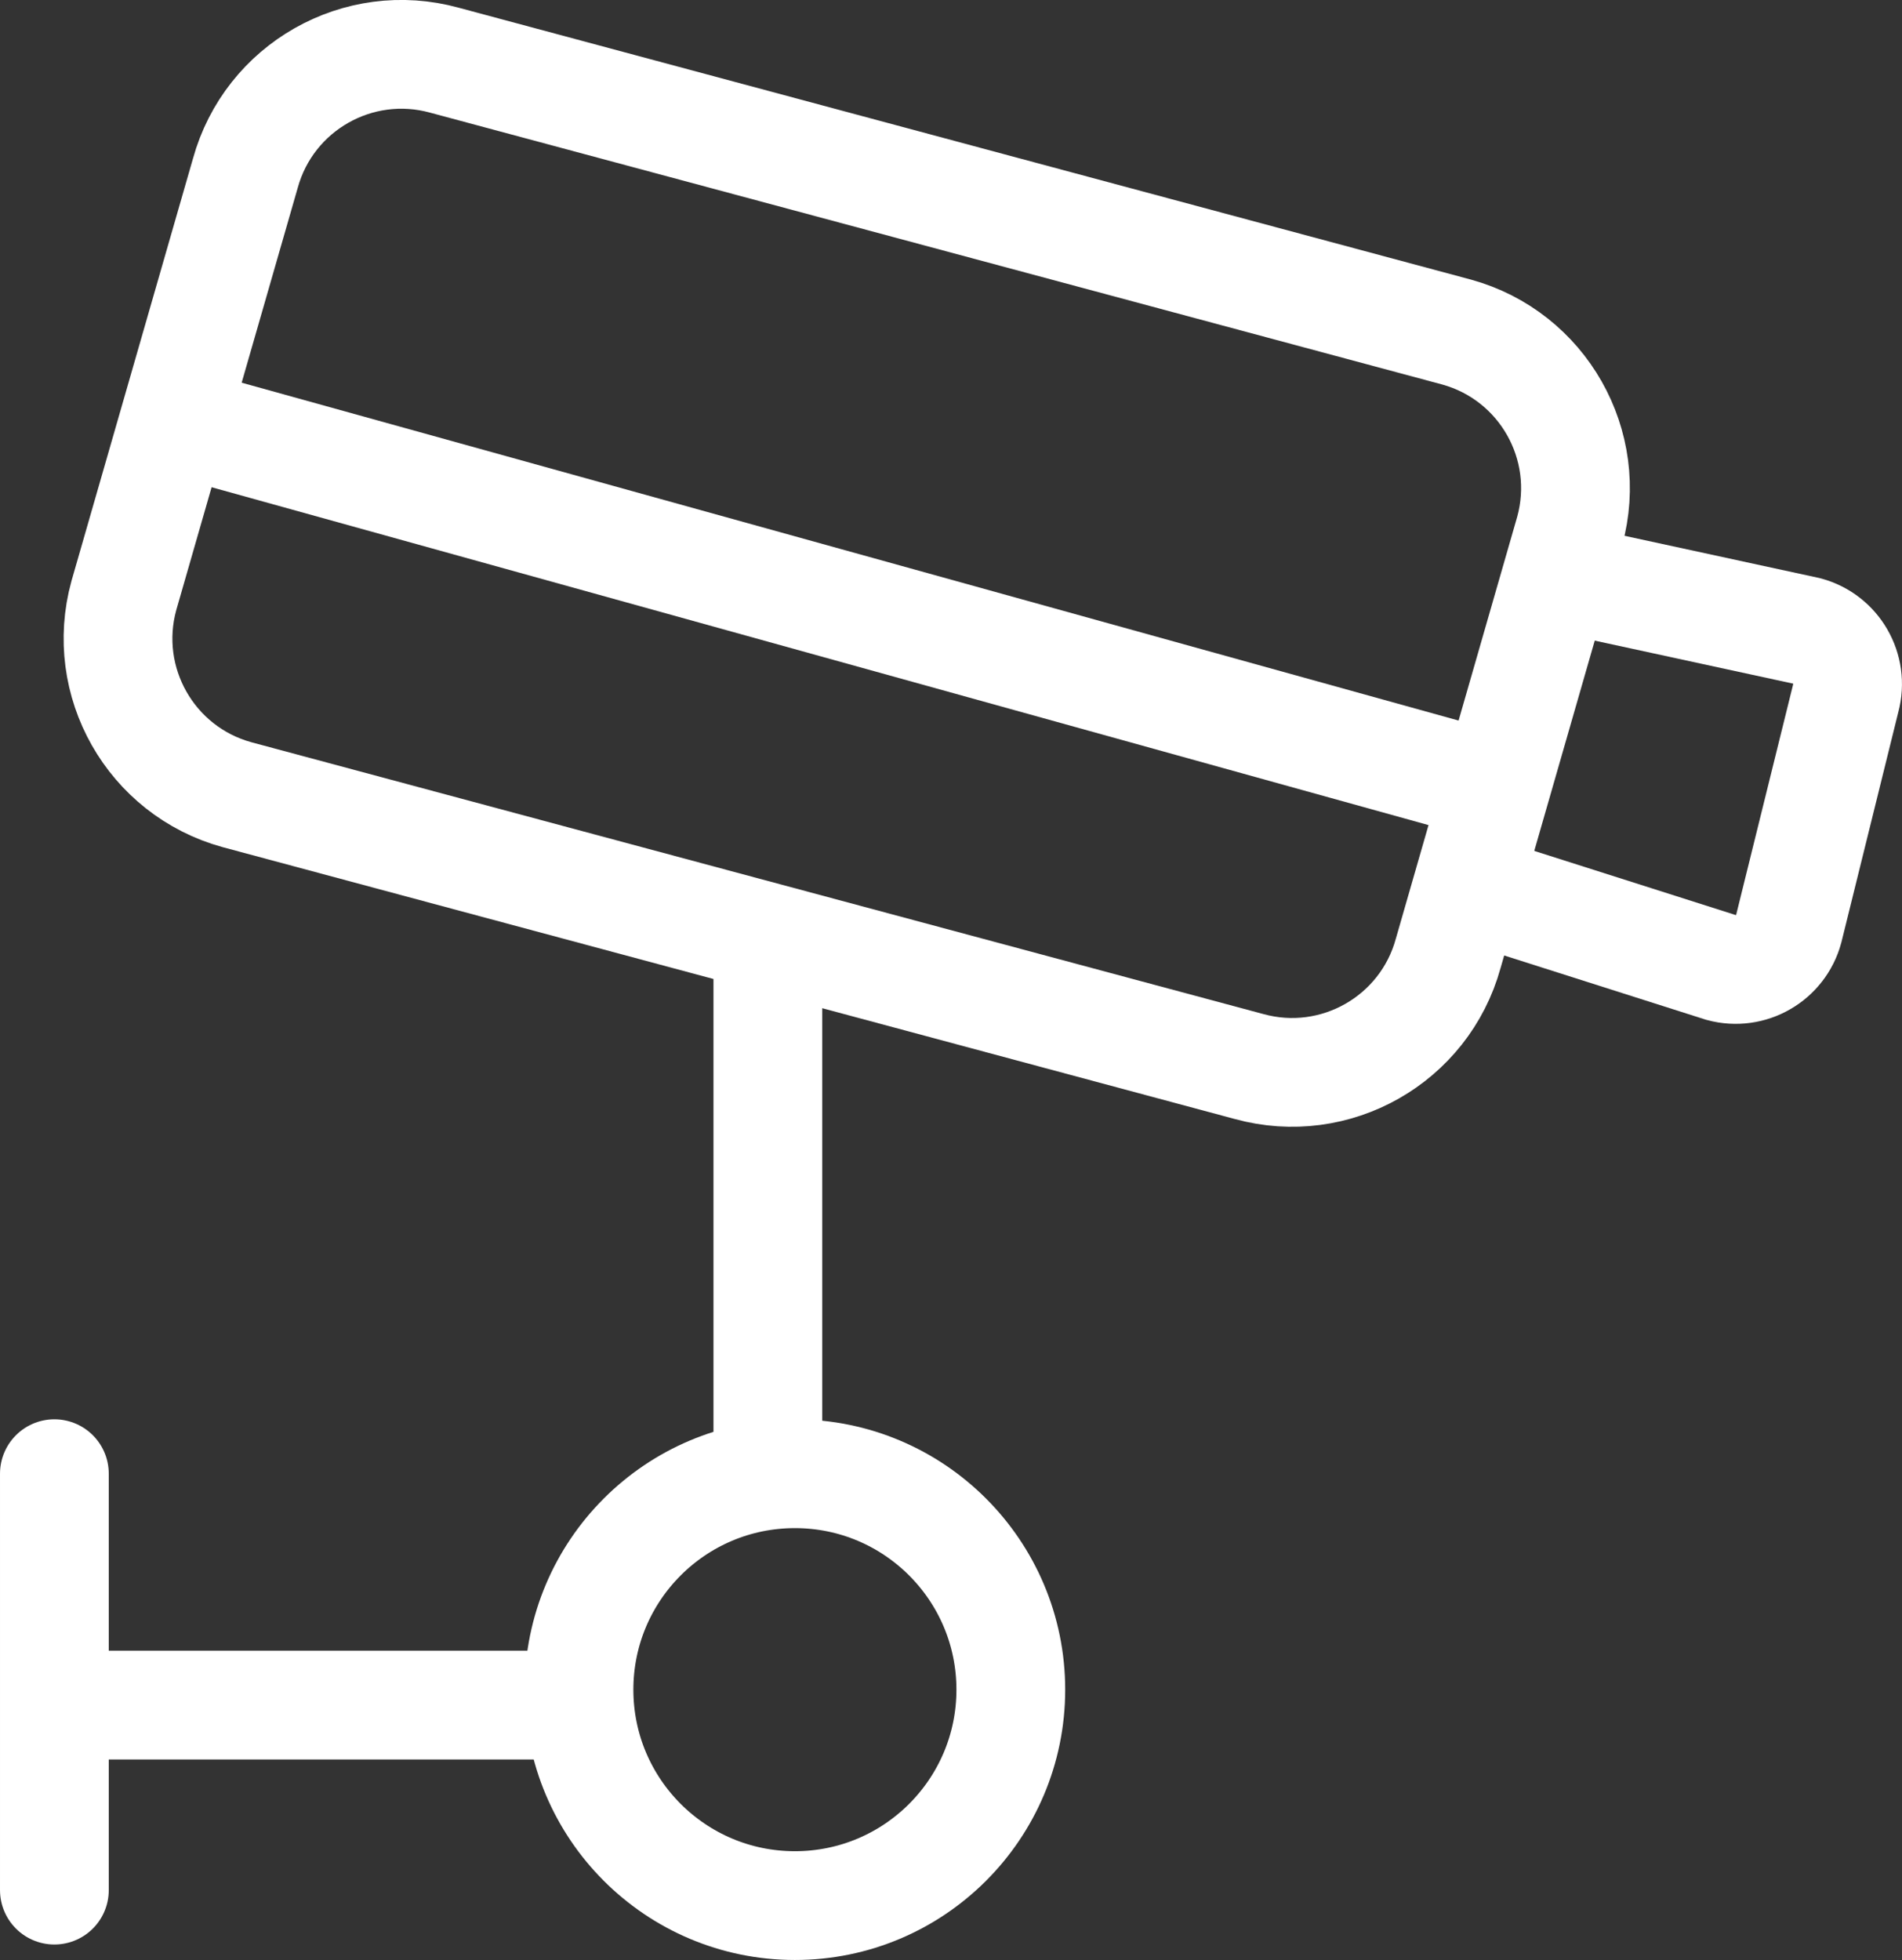
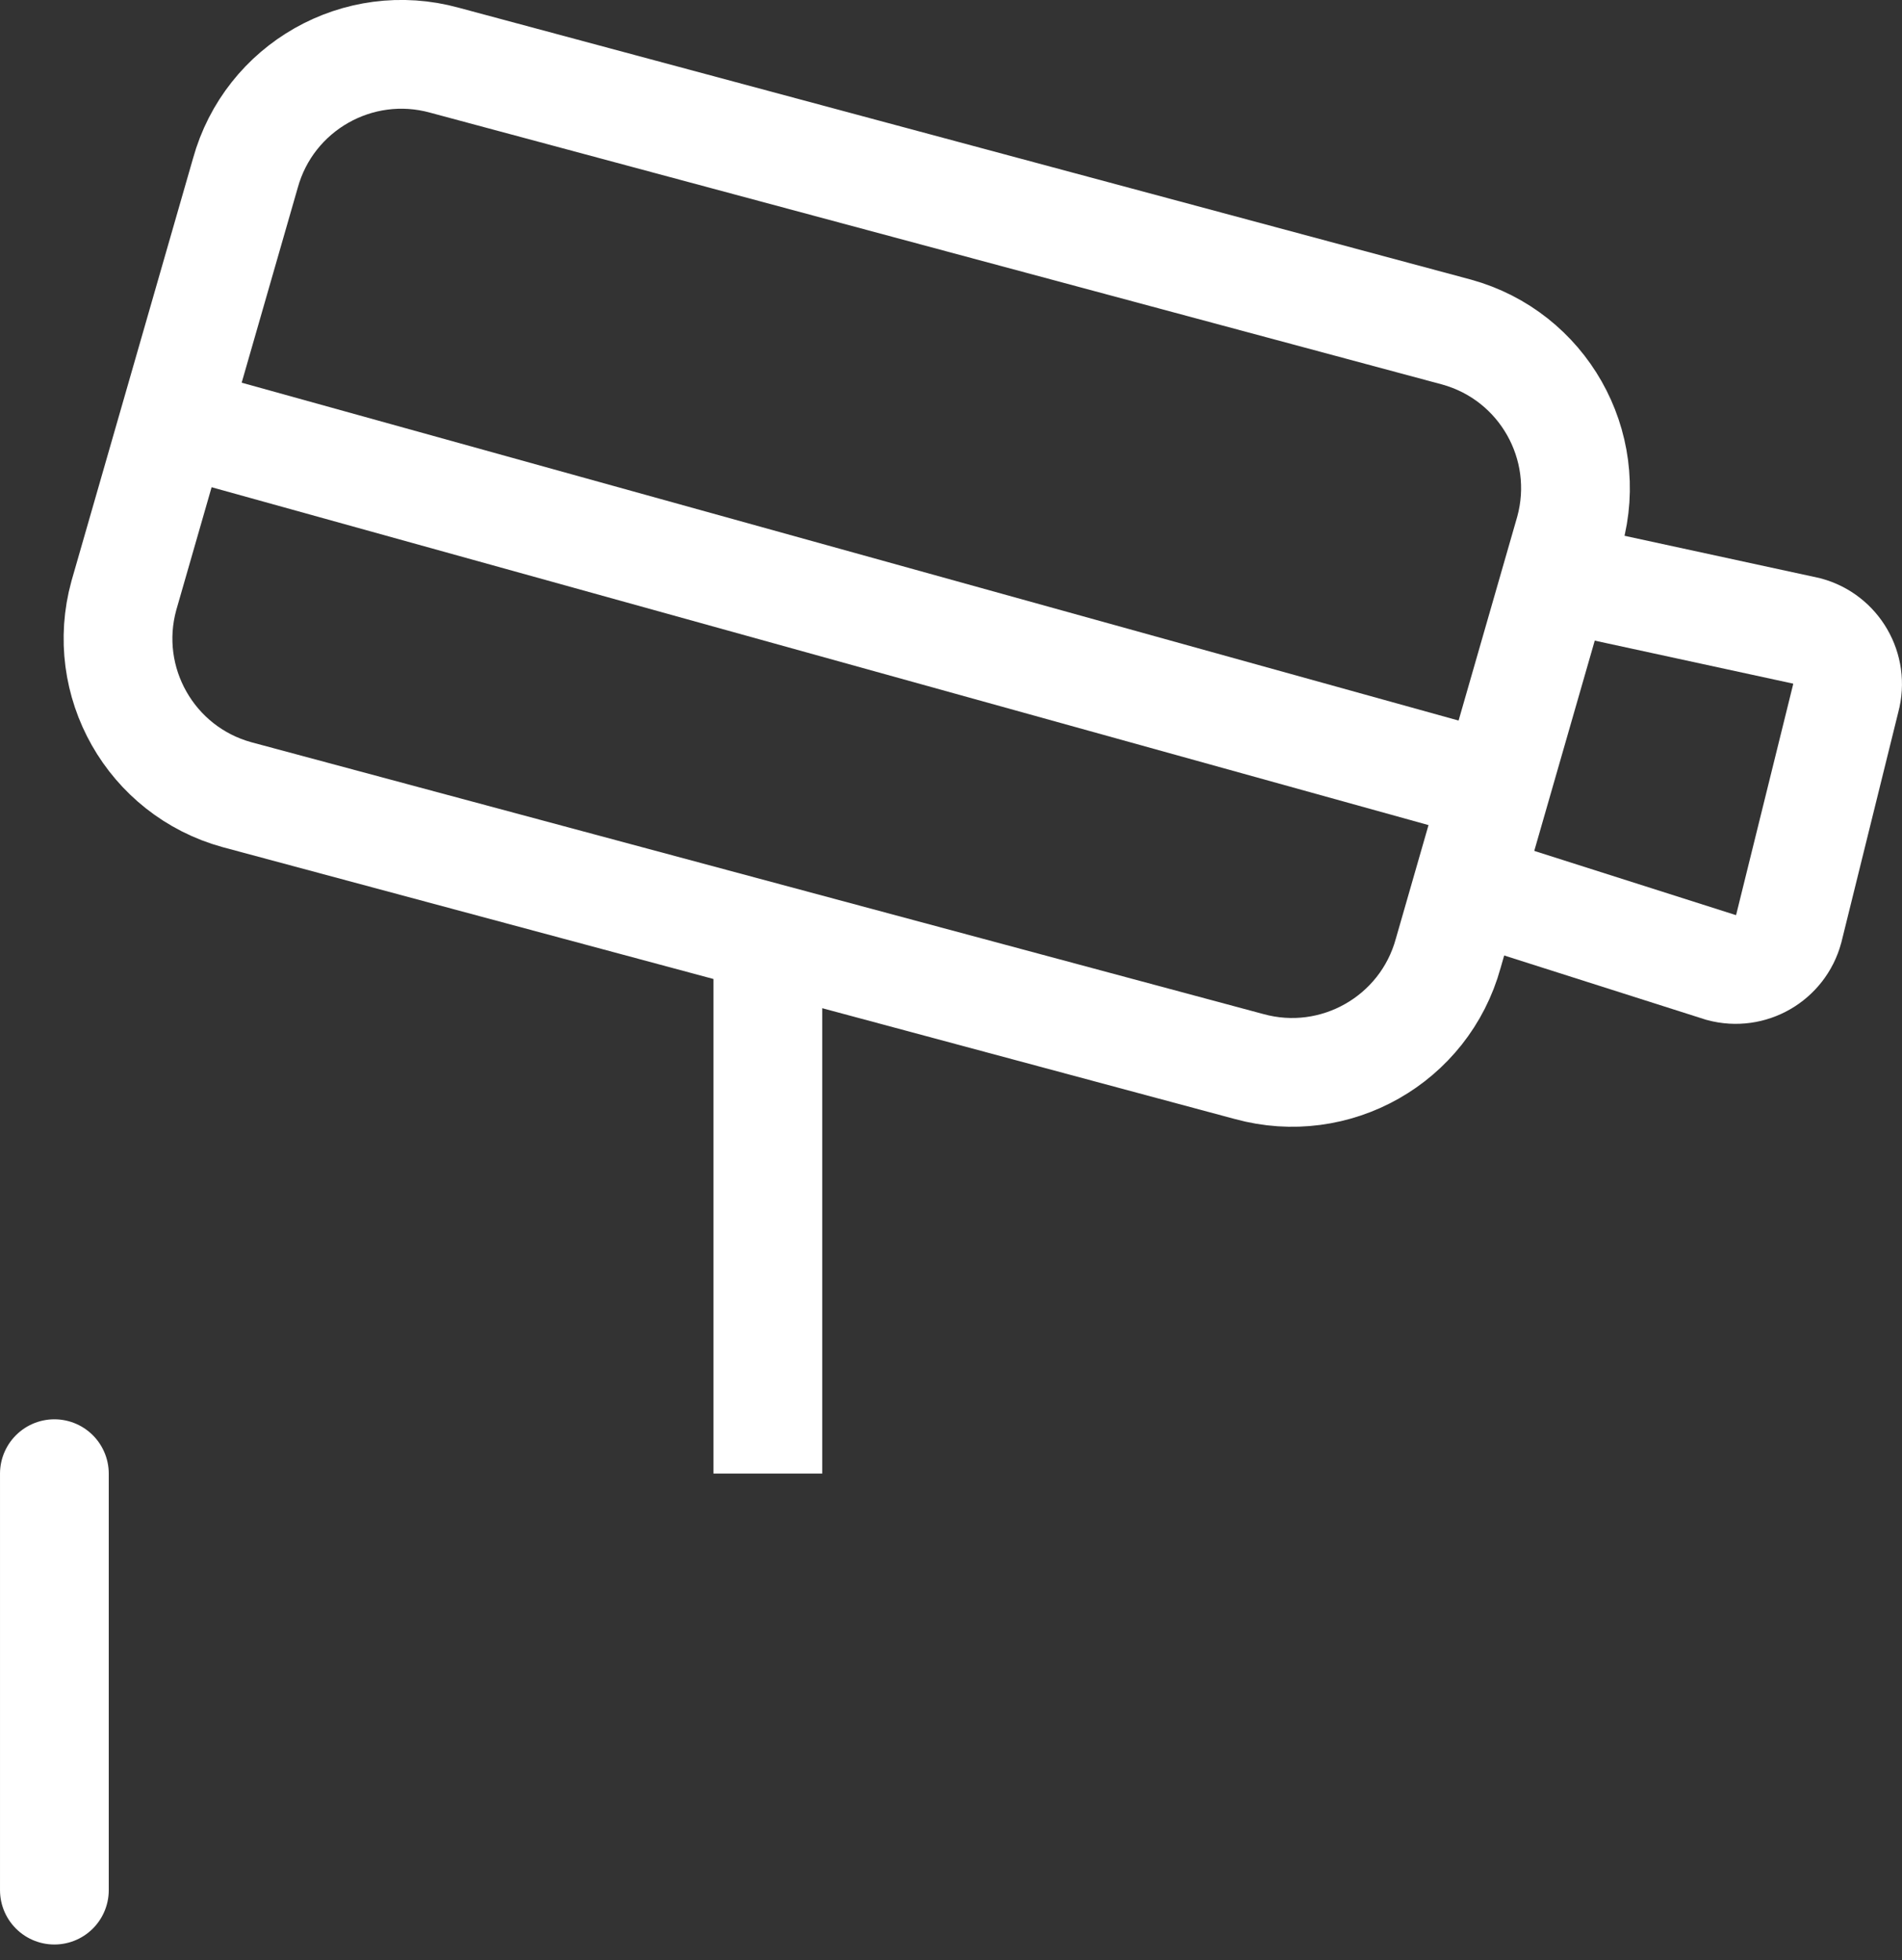
<svg xmlns="http://www.w3.org/2000/svg" version="1.1" id="svg1" width="167.027" height="172.109" viewBox="0 0 167.027 172.109">
  <rect x="0" y="0" width="167.027" height="172.109" fill="#333333" stroke="none" />
  <defs id="defs1">
    <clipPath clipPathUnits="userSpaceOnUse" id="clipPath316">
-       <path d="M 0,5729.316 H 2969.906 V 0 H 0 Z" transform="translate(-925.924,-5177.032)" id="path316" />
-     </clipPath>
+       </clipPath>
    <clipPath clipPathUnits="userSpaceOnUse" id="clipPath318">
      <path d="M 0,5729.316 H 2969.906 V 0 H 0 Z" transform="translate(-862.932,-5191.256)" id="path318" />
    </clipPath>
    <clipPath clipPathUnits="userSpaceOnUse" id="clipPath320">
-       <path d="M 0,5729.316 H 2969.906 V 0 H 0 Z" transform="translate(-863.948,-5176.016)" id="path320" />
-     </clipPath>
+       </clipPath>
    <clipPath clipPathUnits="userSpaceOnUse" id="clipPath322">
      <path d="M 0,5729.316 H 2969.906 V 0 H 0 Z" transform="translate(-875.508,-5276.897)" id="path322" />
    </clipPath>
    <clipPath clipPathUnits="userSpaceOnUse" id="clipPath324">
      <path d="M 0,5729.316 H 2969.906 V 0 H 0 Z" transform="translate(-956.15,-5229.863)" id="path324" />
    </clipPath>
    <clipPath clipPathUnits="userSpaceOnUse" id="clipPath326">
      <path d="M 0,5729.316 H 2969.906 V 0 H 0 Z" transform="translate(-871.822,-5260.343)" id="path326" />
    </clipPath>
    <clipPath clipPathUnits="userSpaceOnUse" id="clipPath328">
      <path d="M 0,5729.316 H 2969.906 V 0 H 0 Z" transform="translate(-909.922,-5226.308)" id="path328" />
    </clipPath>
  </defs>
  <g id="layer-MC1" transform="translate(-1145.8,-588.017)">
    <path id="path315" d="m 0,0 c 0,-7.856 -6.368,-14.224 -14.224,-14.224 -7.856,0 -14.224,6.368 -14.224,14.224 0,7.855 6.368,14.224 14.224,14.224 C -6.368,14.224 0,7.855 0,0 Z" style="fill:none;stroke:#ffffff;stroke-width:7.165;stroke-linecap:butt;stroke-linejoin:miter;stroke-miterlimit:10;stroke-dasharray:none;stroke-opacity:1" transform="matrix(1.333,0,0,-1.333,1234.566,736.384)" clip-path="url(#clipPath316)" />
    <path id="path317" d="M 0,0 V -27.432" style="fill:none;stroke:#ffffff;stroke-width:7.165;stroke-linecap:round;stroke-linejoin:miter;stroke-miterlimit:10;stroke-dasharray:none;stroke-opacity:1" transform="matrix(1.333,0,0,-1.333,1150.576,717.419)" clip-path="url(#clipPath318)" />
    <path id="path319" d="M 0,0 H 33.528" style="fill:none;stroke:#ffffff;stroke-width:7.165;stroke-linecap:butt;stroke-linejoin:miter;stroke-miterlimit:10;stroke-dasharray:none;stroke-opacity:1" transform="matrix(1.333,0,0,-1.333,1151.931,737.739)" clip-path="url(#clipPath320)" />
    <path id="path321" d="M 0,0 C 1.567,5.68 7.441,9.014 13.121,7.447 L 79.796,-10.46 c 5.679,-1.567 9.013,-7.441 7.447,-13.121 l -8.001,-27.813 c -1.567,-5.68 -7.441,-9.014 -13.121,-7.447 l -66.675,17.907 c -5.68,1.567 -9.014,7.441 -7.447,13.121 z" style="fill:none;stroke:#ffffff;stroke-width:7.165;stroke-linecap:butt;stroke-linejoin:miter;stroke-miterlimit:10;stroke-dasharray:none;stroke-opacity:1" transform="matrix(1.333,0,0,-1.333,1167.344,603.231)" clip-path="url(#clipPath322)" />
    <path id="path323" d="m 0,0 16.578,-5.278 c 1.93,-0.52 3.916,0.624 4.436,2.554 l 3.754,15.182 c 0.519,1.931 -0.625,3.917 -2.555,4.436 L 4.064,20.828" style="fill:none;stroke:#ffffff;stroke-width:7.165;stroke-linecap:butt;stroke-linejoin:miter;stroke-miterlimit:10;stroke-dasharray:none;stroke-opacity:1" transform="matrix(1.333,0,0,-1.333,1274.867,665.942)" clip-path="url(#clipPath324)" />
    <path id="path325" d="M 0,0 85.09,-23.622" style="fill:none;stroke:#ffffff;stroke-width:7.165;stroke-linecap:butt;stroke-linejoin:miter;stroke-miterlimit:10;stroke-dasharray:none;stroke-opacity:1" transform="matrix(1.333,0,0,-1.333,1162.43,625.302)" clip-path="url(#clipPath326)" />
    <path id="path327" d="M 0,0 V -35.052" style="fill:none;stroke:#ffffff;stroke-width:7.165;stroke-linecap:butt;stroke-linejoin:miter;stroke-miterlimit:10;stroke-dasharray:none;stroke-opacity:1" transform="matrix(1.333,0,0,-1.333,1213.23,670.683)" clip-path="url(#clipPath328)" />
  </g>
</svg>